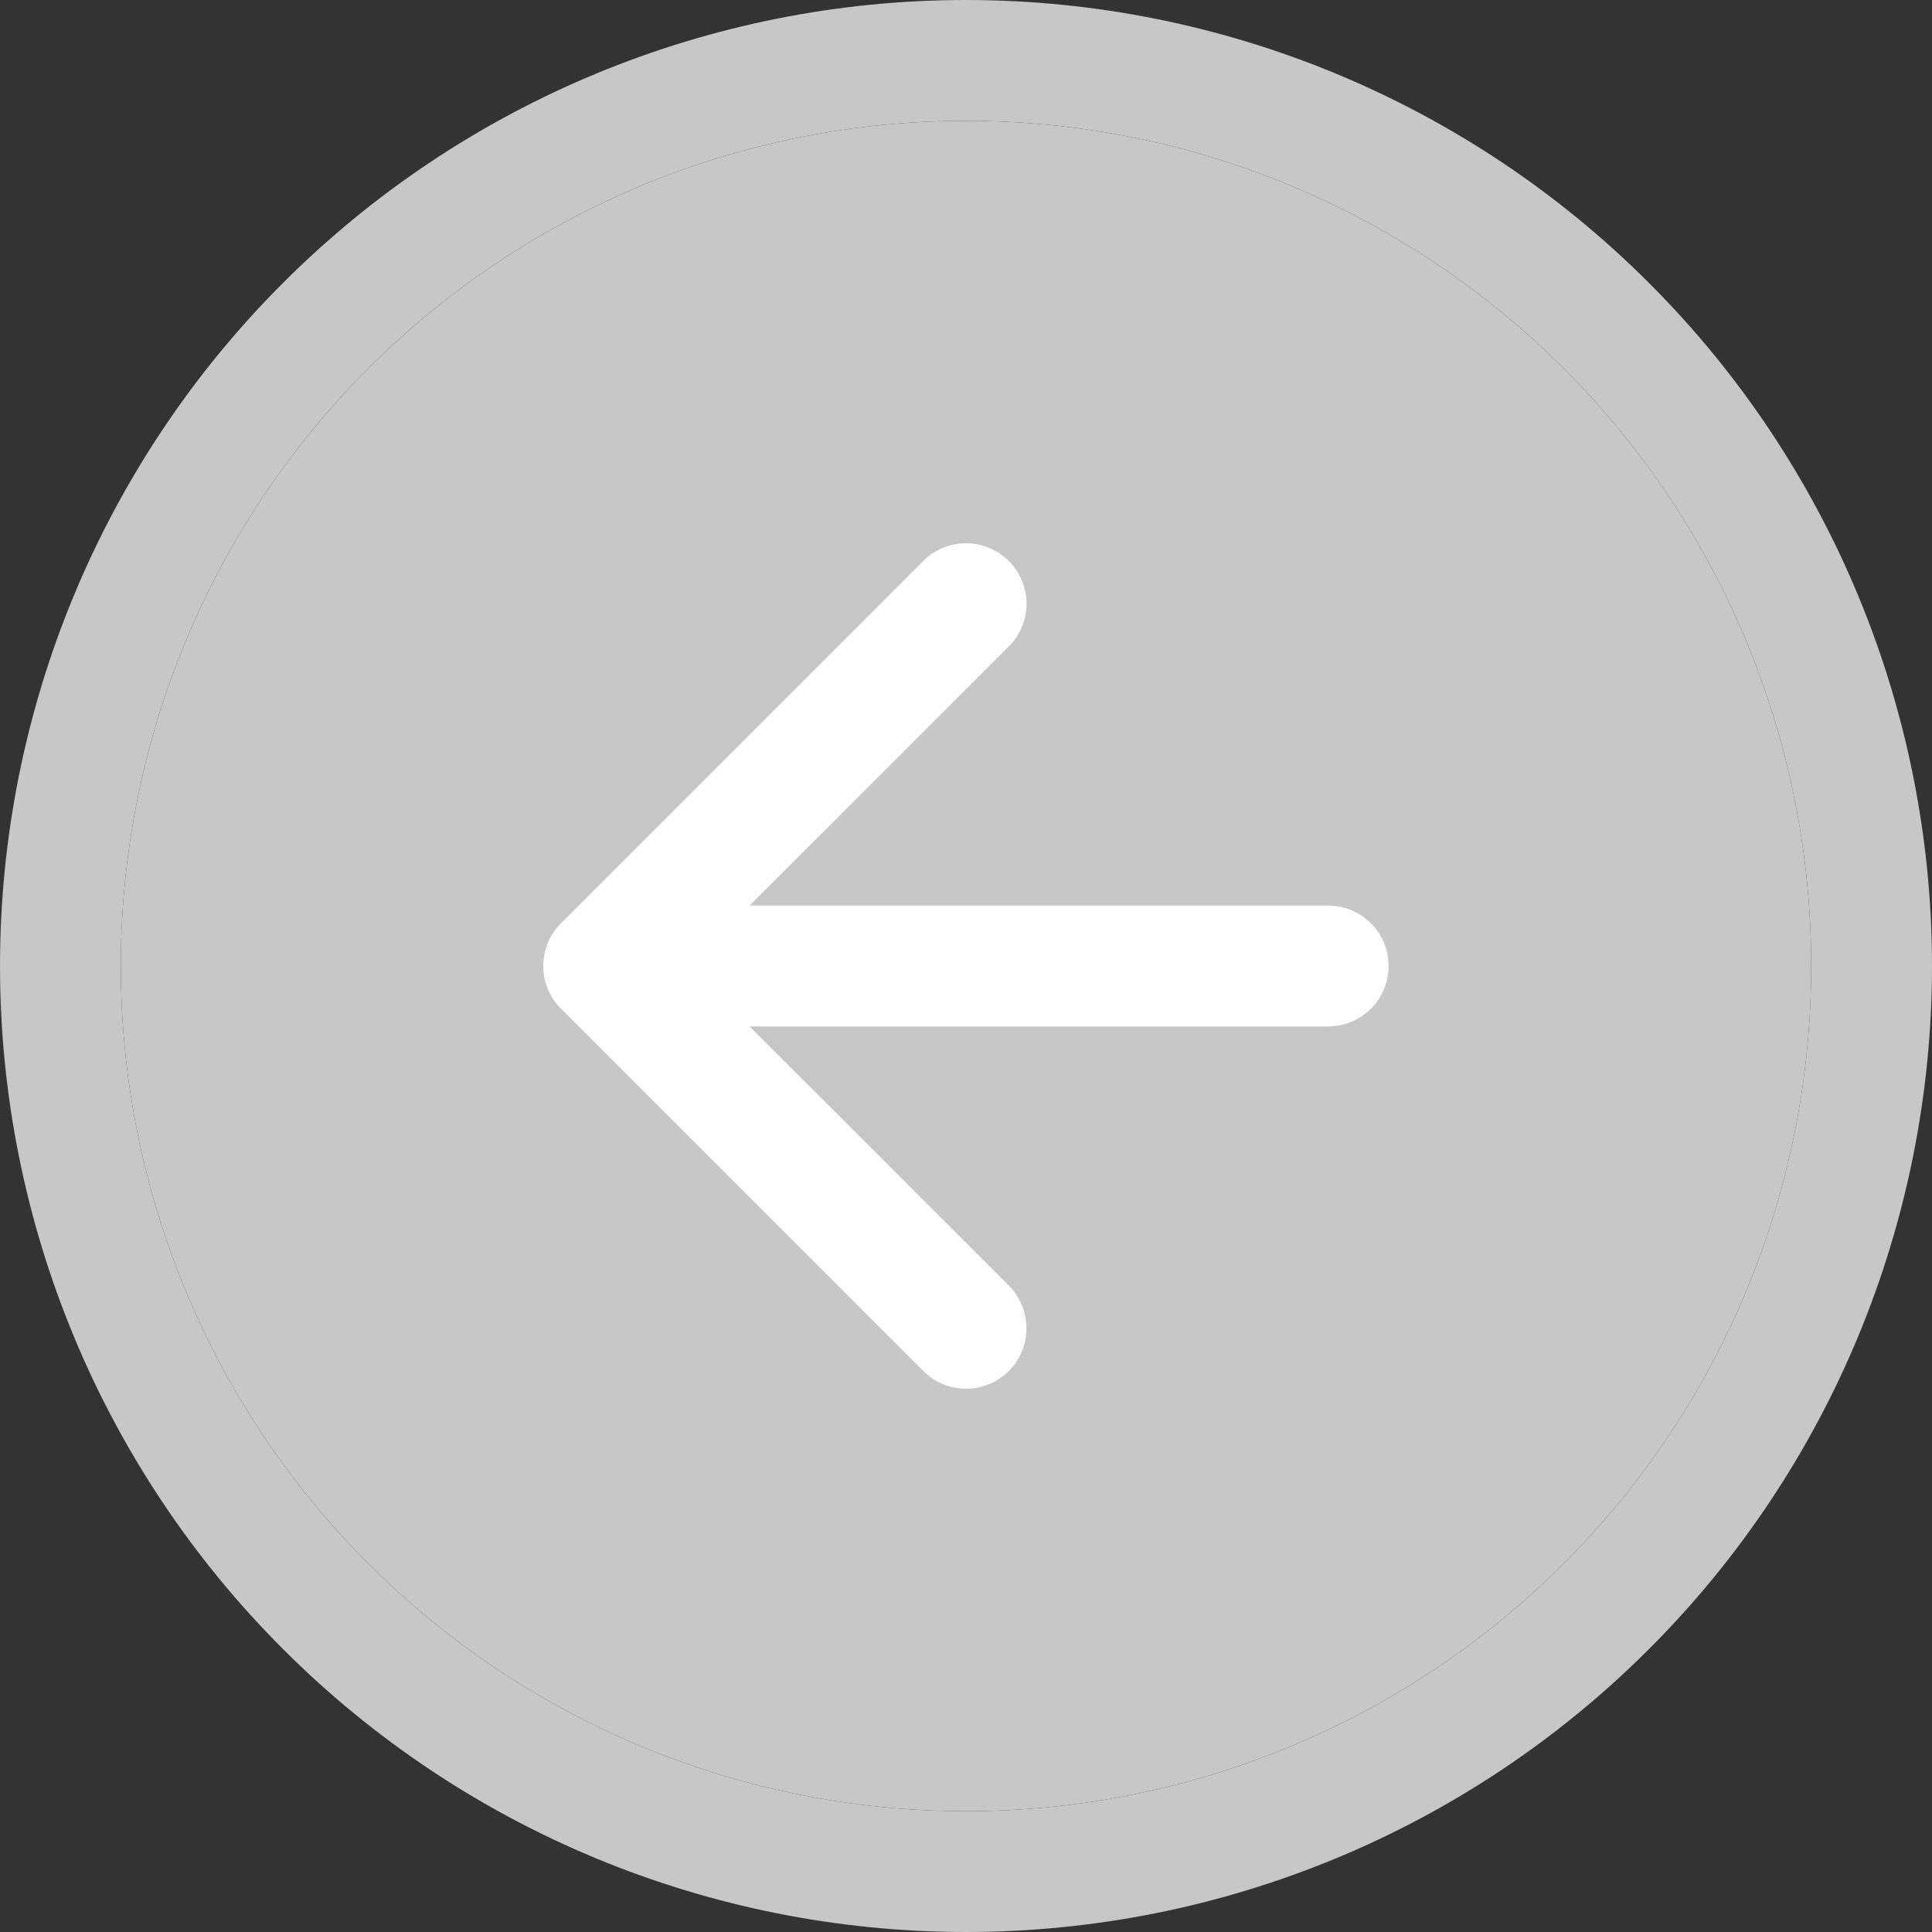
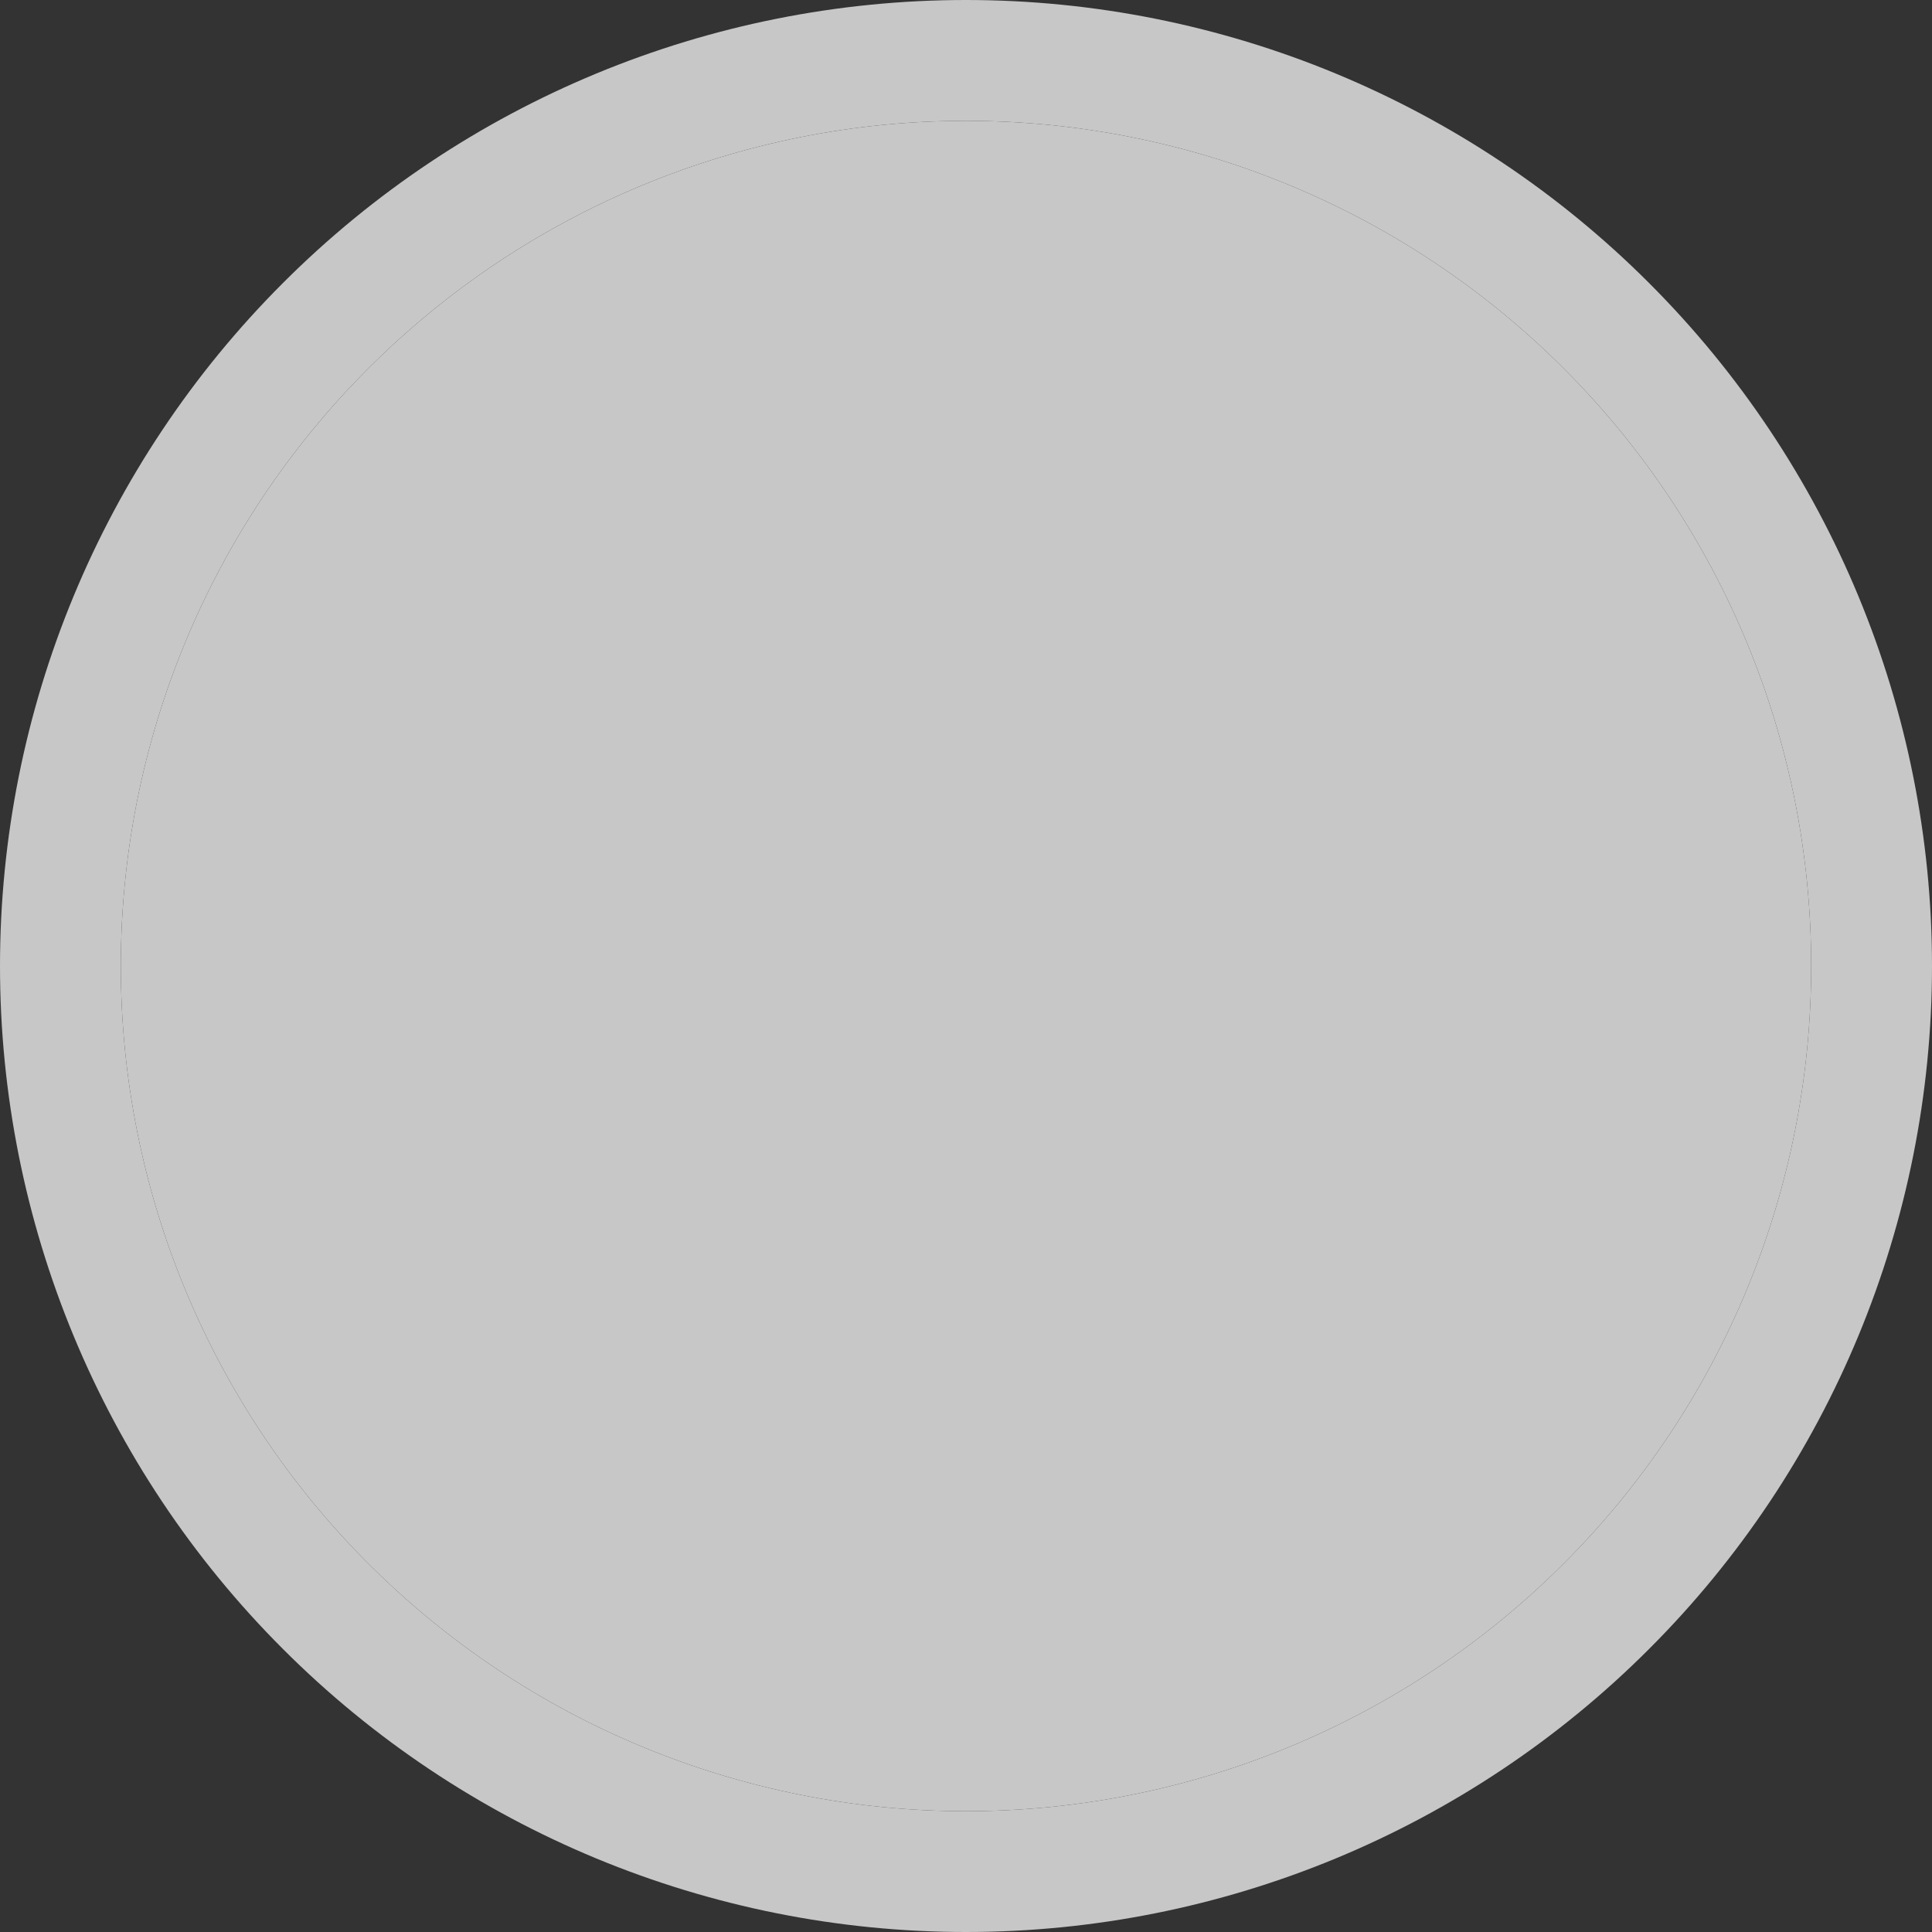
<svg xmlns="http://www.w3.org/2000/svg" width="15" height="15" viewBox="0 0 15 15" fill="none">
  <rect x="0" y="0" width="15" height="15" fill="#333333" stroke="none" />
  <path fill-rule="evenodd" clip-rule="evenodd" d="M7.5 0.938C5.76 0.938 4.09 1.629 2.86 2.86C1.629 4.09 0.938 5.76 0.938 7.5C0.938 9.24 1.629 10.91 2.86 12.14C4.09 13.371 5.76 14.062 7.5 14.062C9.24 14.062 10.91 13.371 12.14 12.14C13.371 10.91 14.062 9.24 14.062 7.5C14.062 5.76 13.371 4.09 12.14 2.86C10.91 1.629 9.24 0.938 7.5 0.938ZM7.5 0C5.511 0 3.603 0.79 2.197 2.197C0.79 3.603 0 5.511 0 7.5C0 9.489 0.79 11.397 2.197 12.803C3.603 14.21 5.511 15 7.5 15C9.489 15 11.397 14.21 12.803 12.803C14.21 11.397 15 9.489 15 7.5C15 5.511 14.21 3.603 12.803 2.197C11.397 0.79 9.489 0 7.5 0Z" fill="#C7C7C7" />
  <path d="M7.5 0.938C5.76 0.938 4.09 1.629 2.86 2.86C1.629 4.09 0.938 5.76 0.938 7.5C0.938 9.24 1.629 10.91 2.86 12.14C4.09 13.371 5.76 14.062 7.5 14.062C9.24 14.062 10.91 13.371 12.14 12.14C13.371 10.91 14.062 9.24 14.062 7.5C14.062 5.76 13.371 4.09 12.14 2.86C10.91 1.629 9.24 0.938 7.5 0.938Z" fill="#C7C7C7" />
-   <path fill-rule="evenodd" clip-rule="evenodd" d="M7.832 4.356C7.876 4.399 7.91 4.451 7.934 4.508C7.958 4.565 7.97 4.626 7.97 4.687C7.97 4.749 7.958 4.81 7.934 4.867C7.91 4.924 7.876 4.976 7.832 5.019L5.35 7.5L7.832 9.981C7.876 10.024 7.91 10.076 7.934 10.133C7.957 10.19 7.969 10.251 7.969 10.312C7.969 10.374 7.957 10.435 7.934 10.492C7.91 10.549 7.876 10.601 7.832 10.644C7.788 10.688 7.737 10.723 7.68 10.746C7.623 10.77 7.562 10.782 7.5 10.782C7.439 10.782 7.377 10.77 7.321 10.746C7.264 10.723 7.212 10.688 7.168 10.644L4.356 7.832C4.312 7.788 4.277 7.737 4.254 7.68C4.23 7.623 4.218 7.562 4.218 7.5C4.218 7.438 4.23 7.377 4.254 7.32C4.277 7.263 4.312 7.212 4.356 7.168L7.168 4.356C7.212 4.312 7.264 4.277 7.32 4.254C7.377 4.23 7.438 4.218 7.5 4.218C7.562 4.218 7.623 4.23 7.68 4.254C7.737 4.277 7.788 4.312 7.832 4.356Z" fill="white" />
-   <path fill-rule="evenodd" clip-rule="evenodd" d="M10.781 7.5C10.781 7.624 10.732 7.744 10.644 7.831C10.556 7.919 10.437 7.969 10.312 7.969H5.625C5.501 7.969 5.381 7.919 5.294 7.831C5.206 7.744 5.156 7.624 5.156 7.5C5.156 7.376 5.206 7.256 5.294 7.169C5.381 7.081 5.501 7.031 5.625 7.031H10.312C10.437 7.031 10.556 7.081 10.644 7.169C10.732 7.256 10.781 7.376 10.781 7.5Z" fill="white" />
</svg>